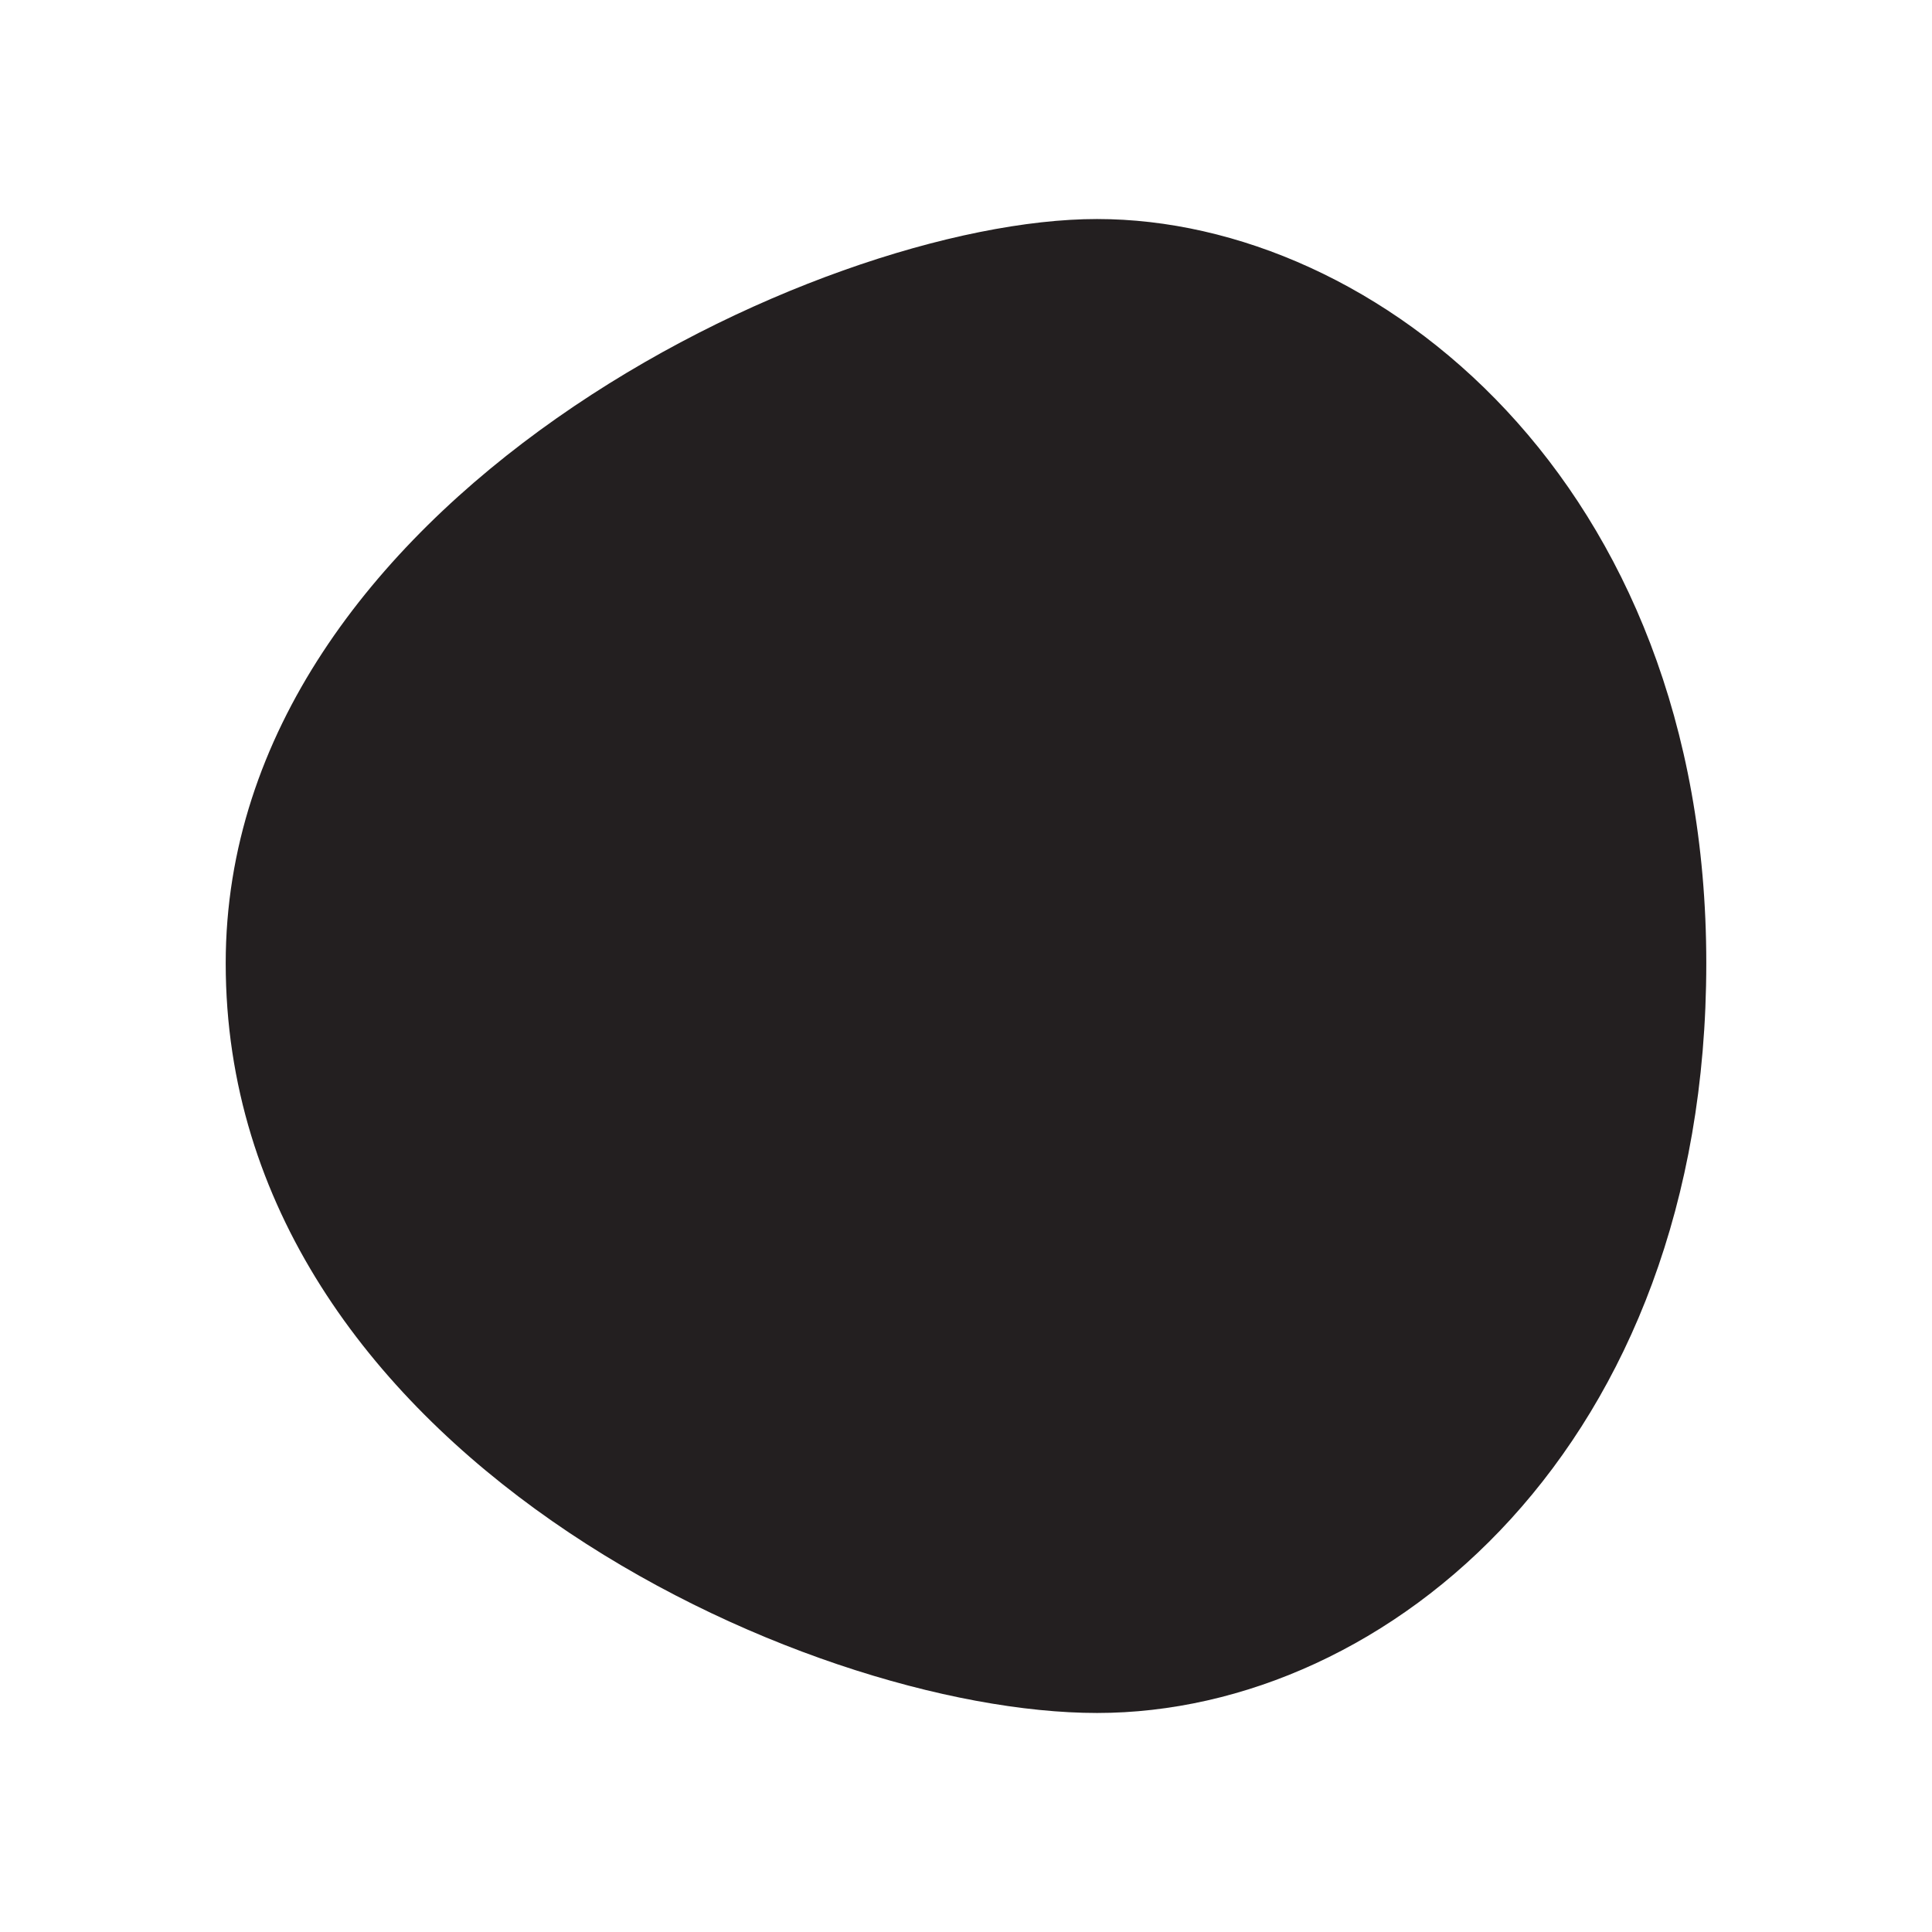
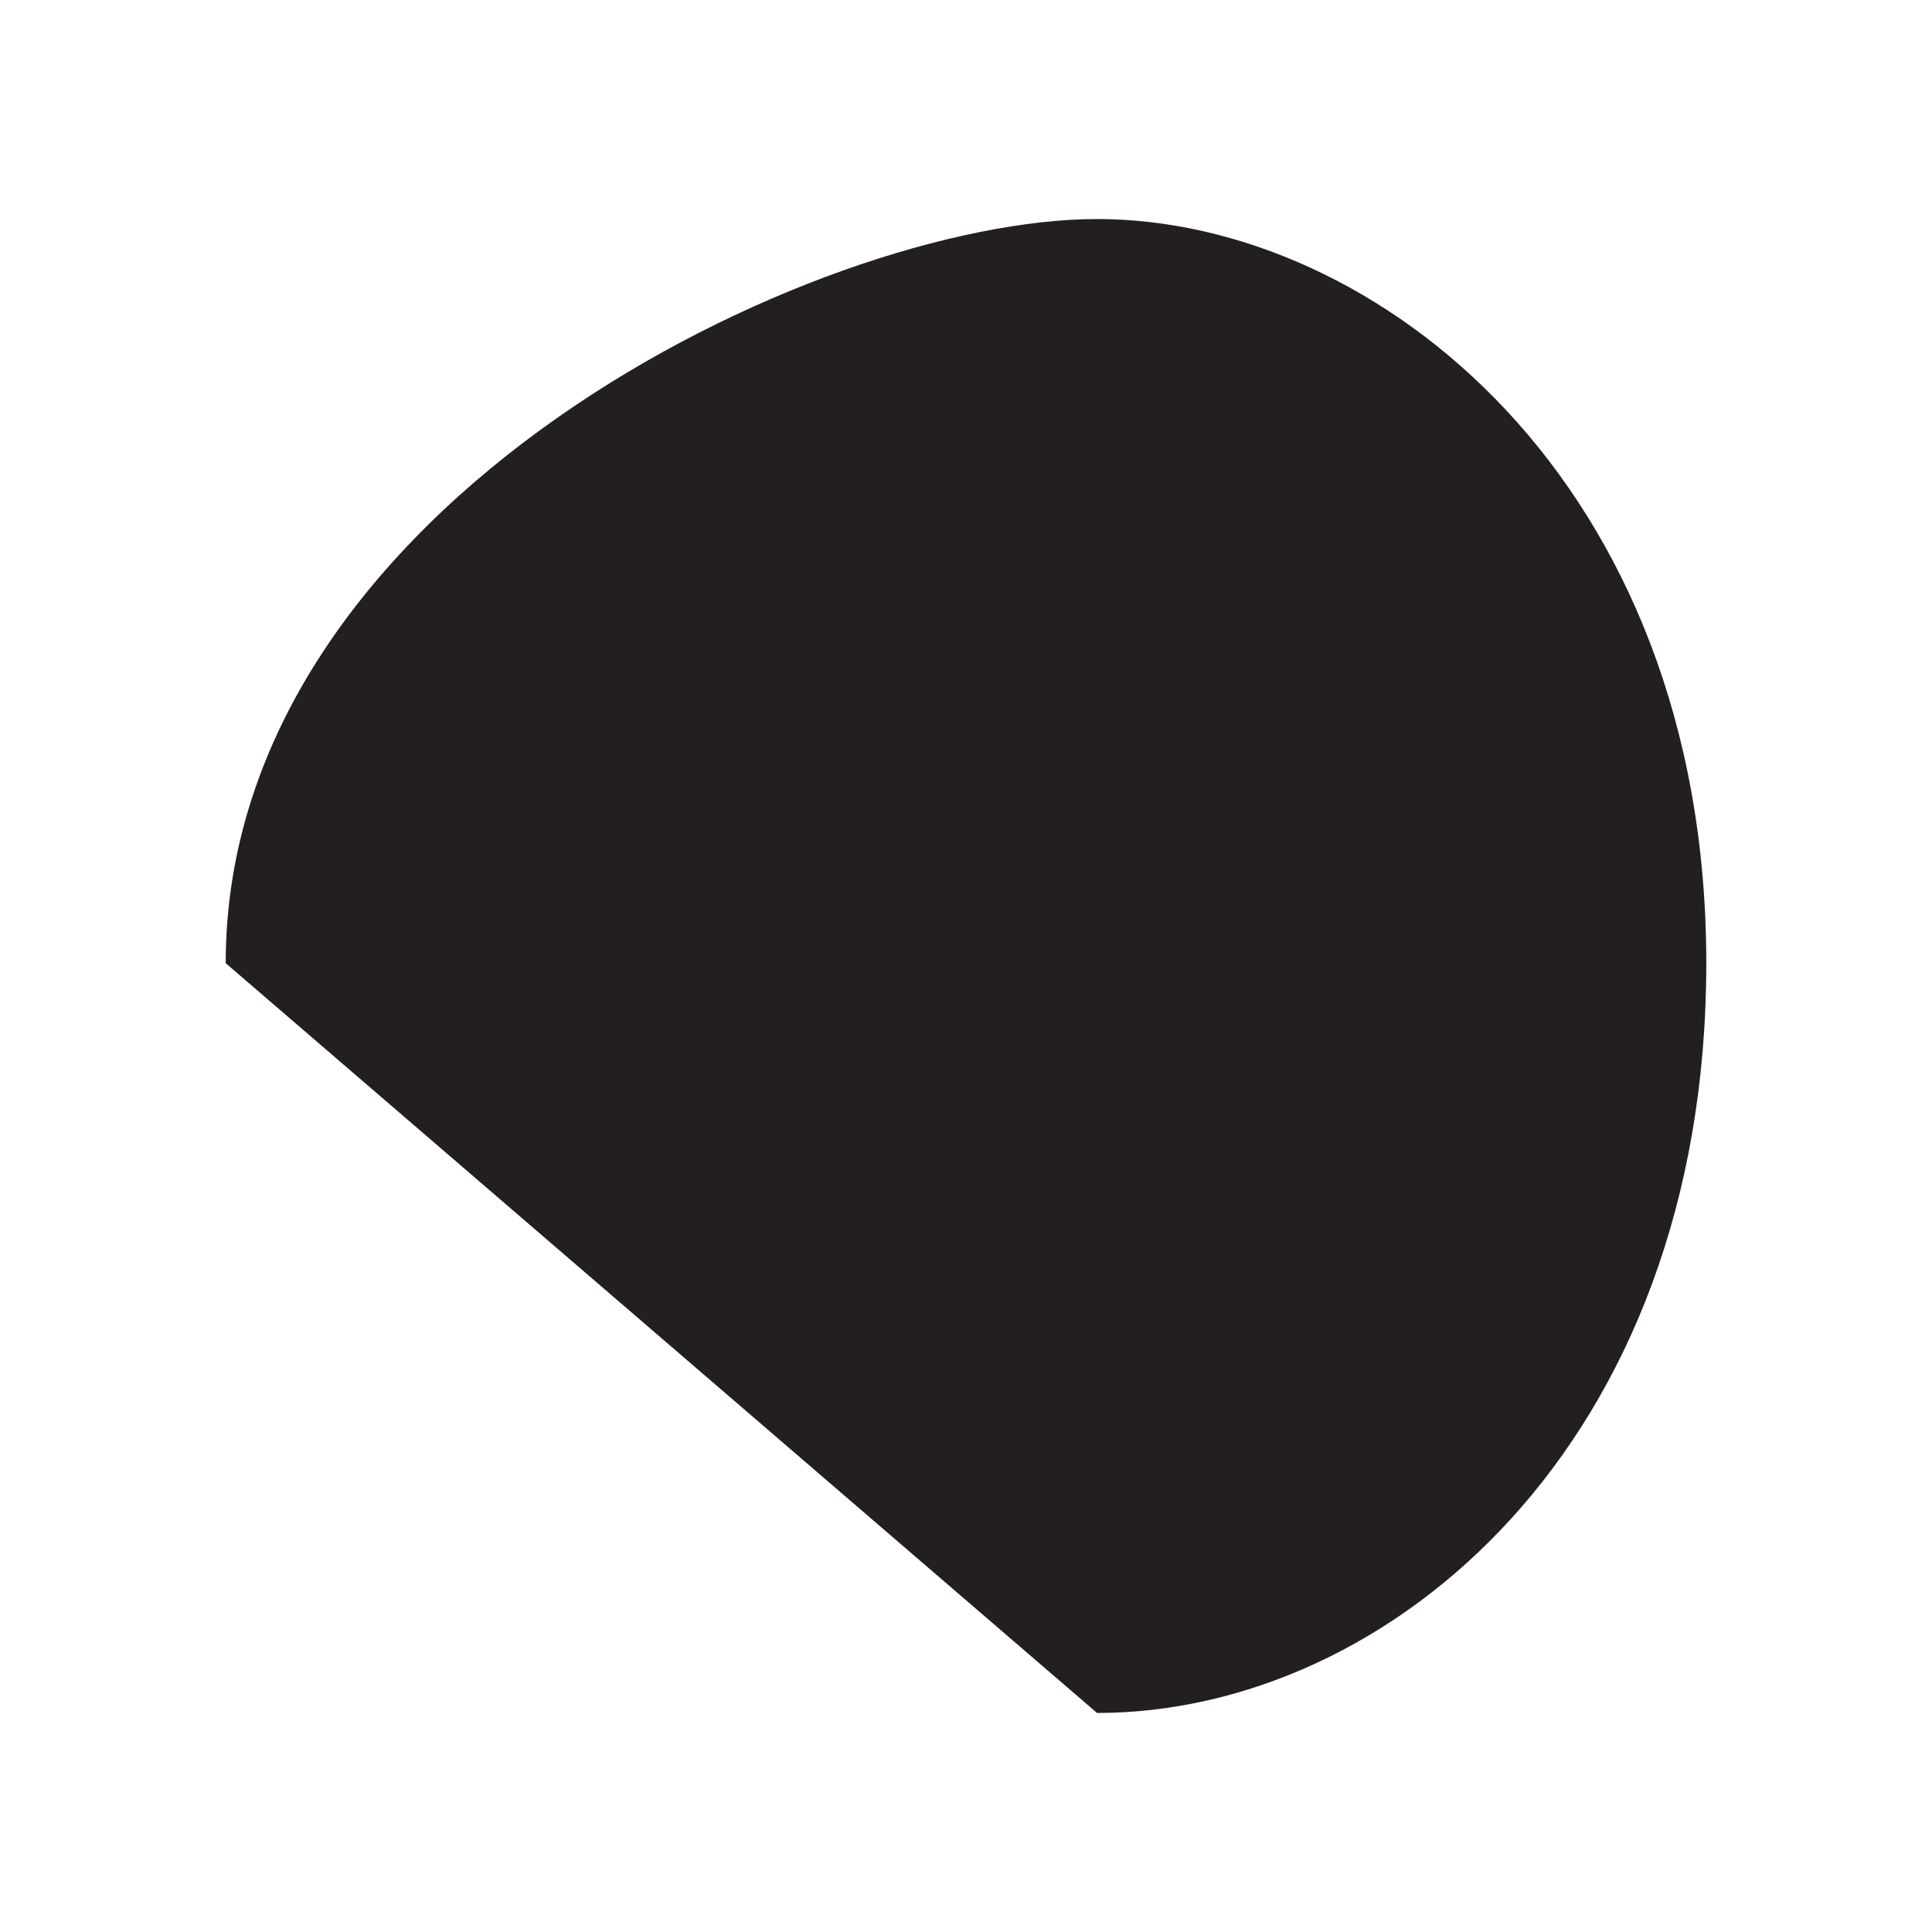
<svg xmlns="http://www.w3.org/2000/svg" version="1.1" viewBox="0 0 179.24 179.24">
  <defs>
    <style>
      .cls-1 {
        fill: #231f20;
      }
    </style>
  </defs>
  <g>
    <g id="Layer_1">
-       <path class="cls-1" d="M20.94,89.36c0-42.77,54.93-69.04,80.84-69.04s56.52,24.35,56.52,69.04-29.45,69.56-56.52,69.56S20.94,134.6,20.94,89.36Z" />
+       <path class="cls-1" d="M20.94,89.36c0-42.77,54.93-69.04,80.84-69.04s56.52,24.35,56.52,69.04-29.45,69.56-56.52,69.56Z" />
    </g>
  </g>
</svg>